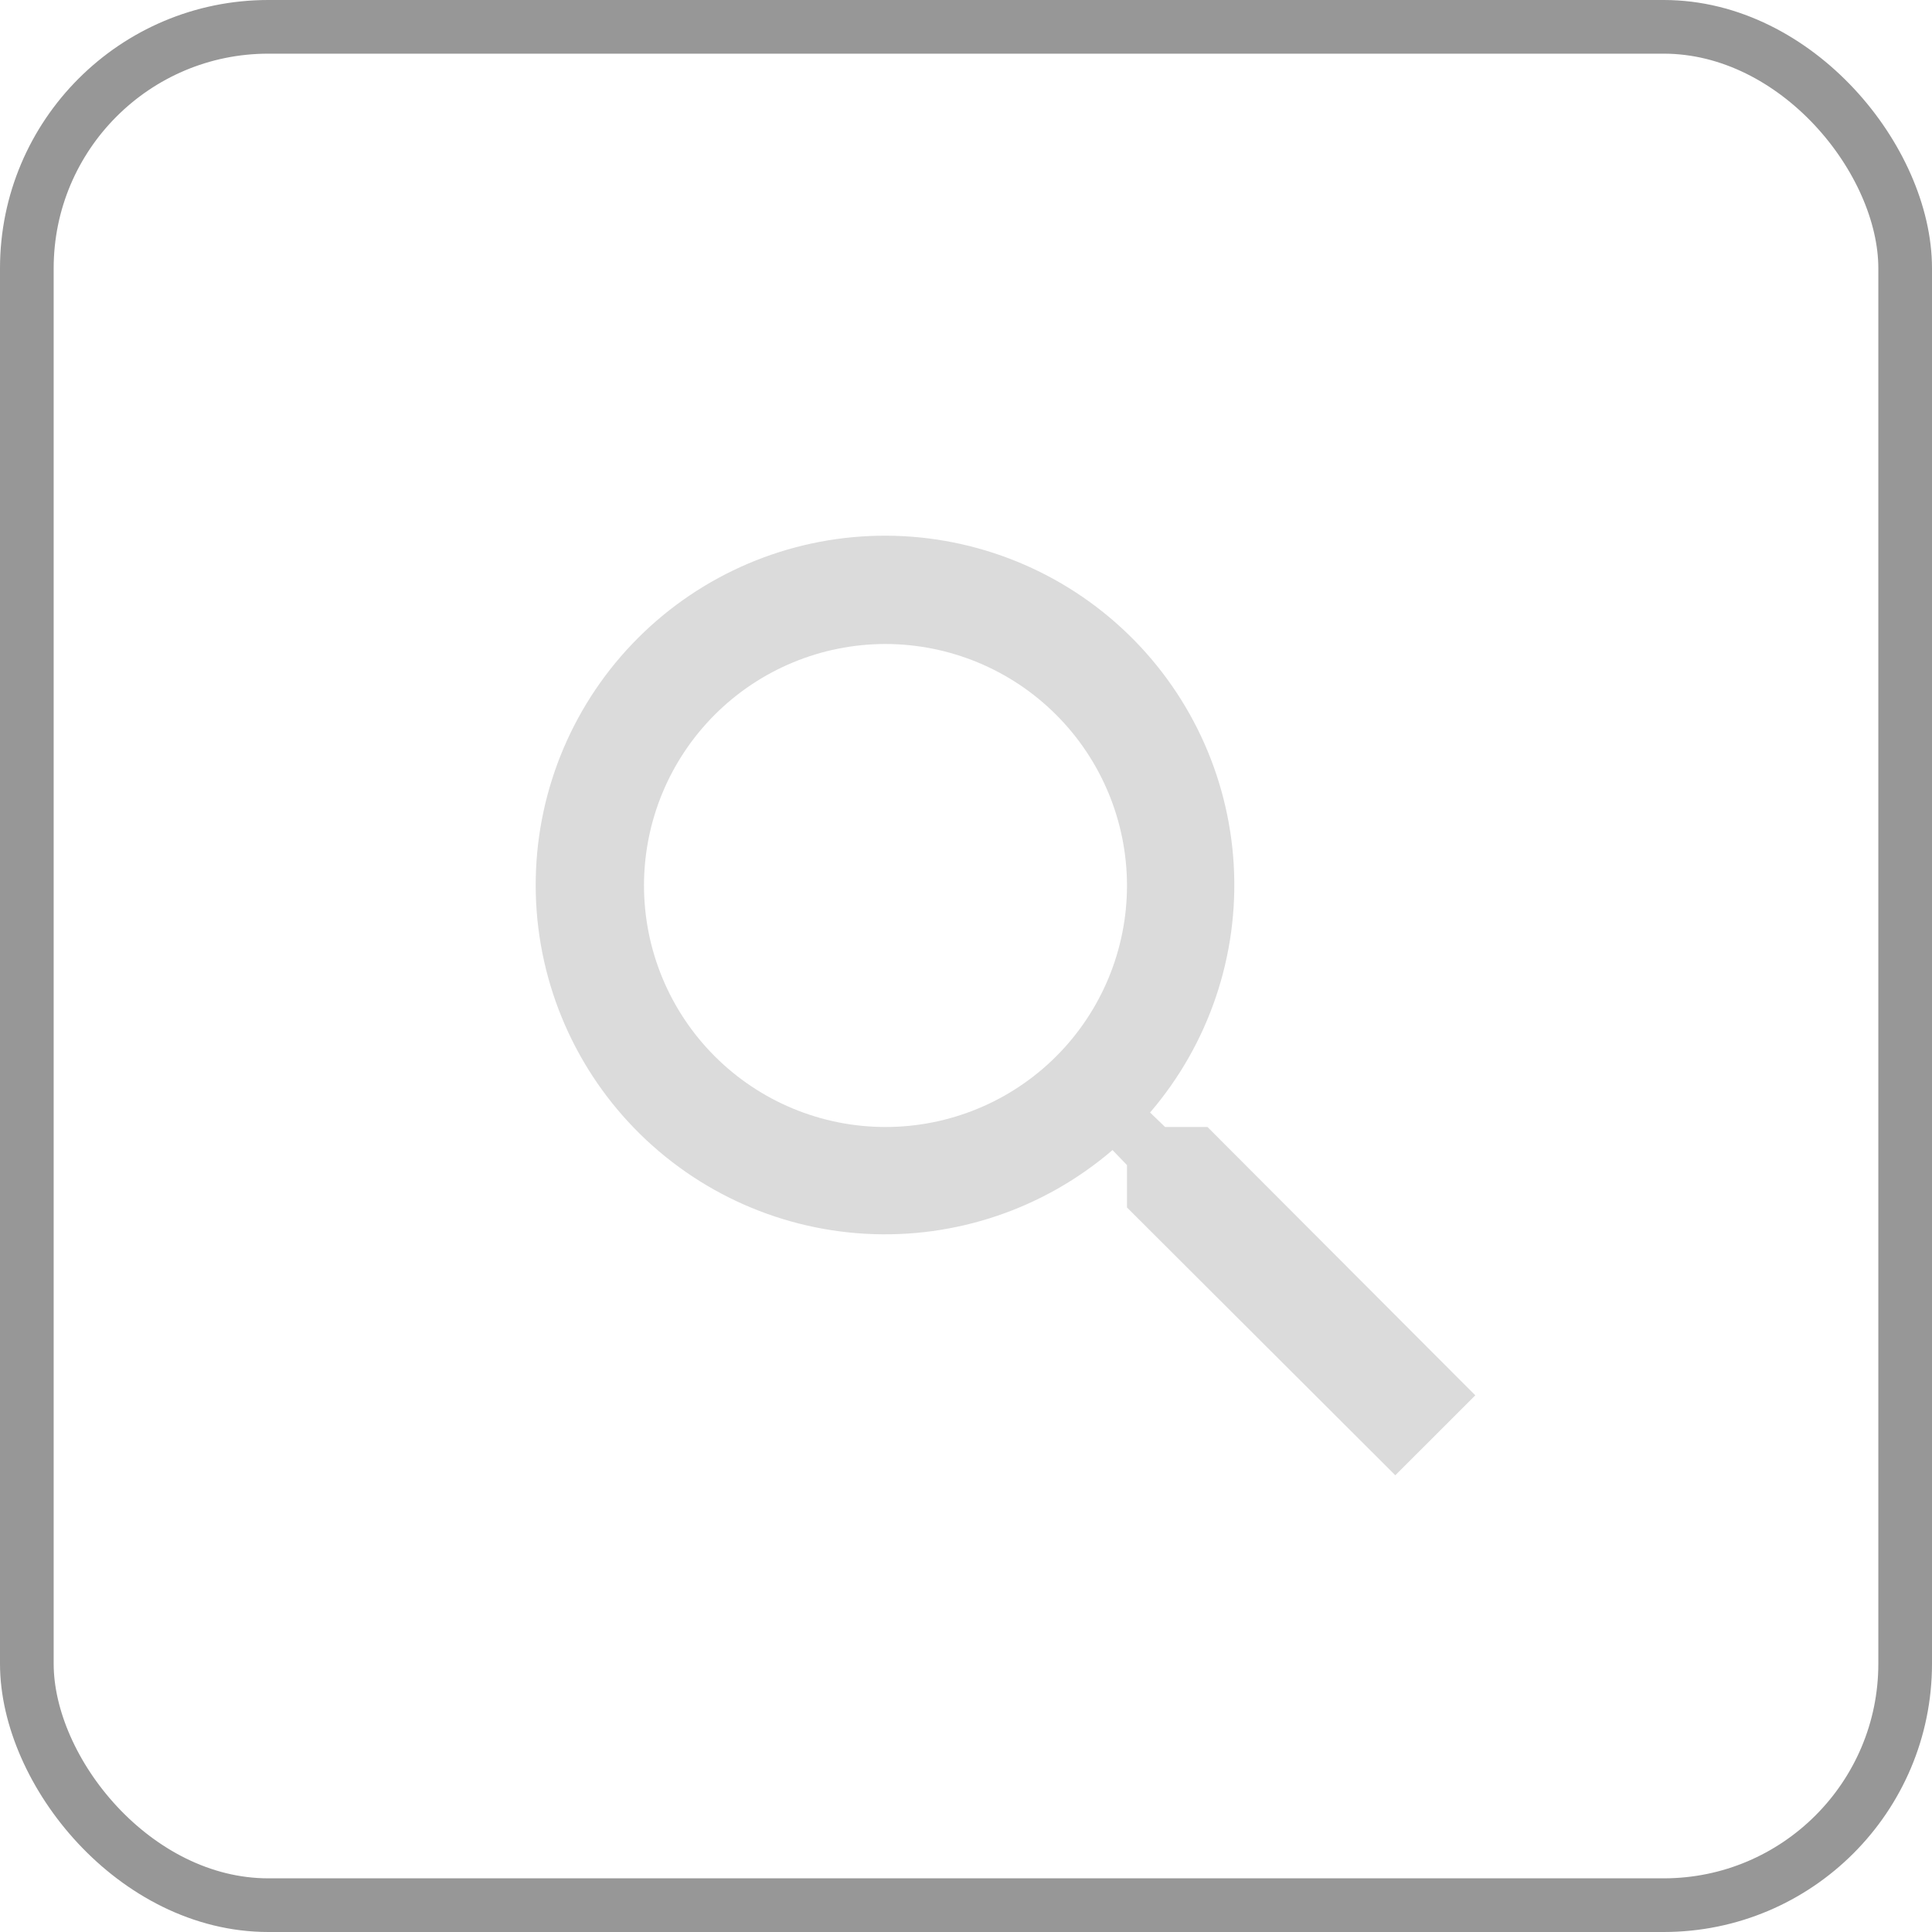
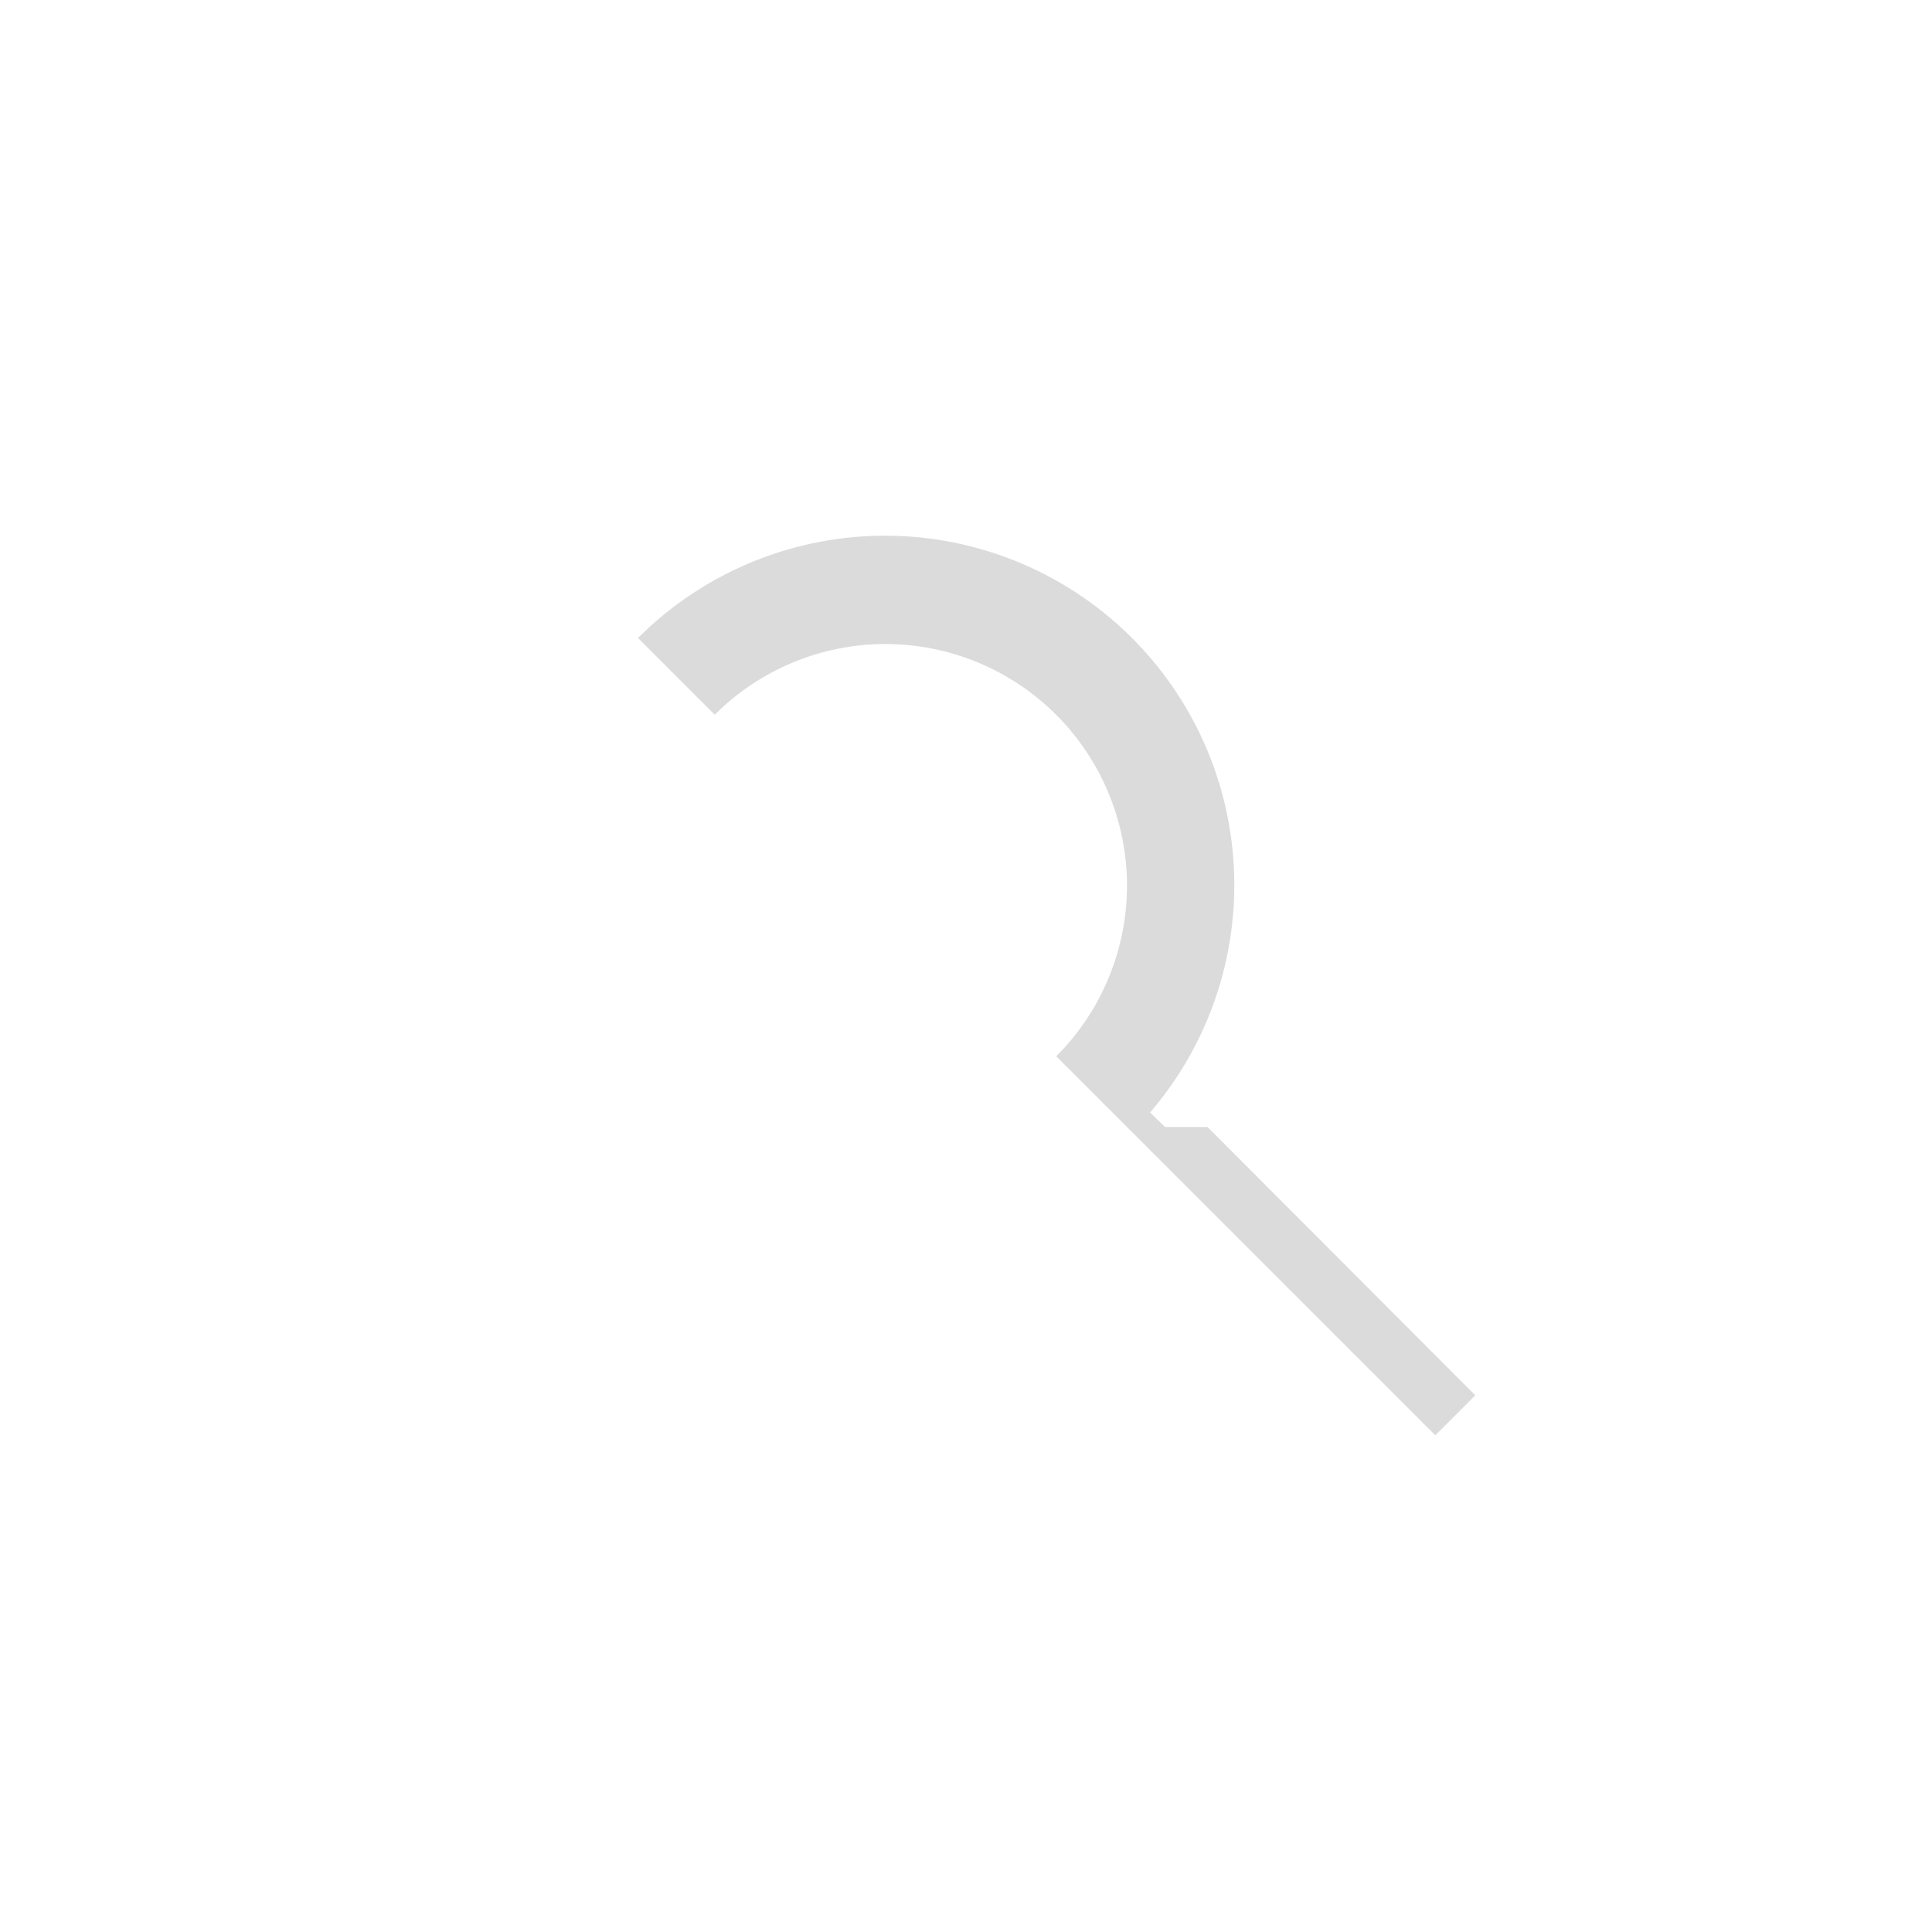
<svg xmlns="http://www.w3.org/2000/svg" width="36" height="36" viewBox="0 0 36 36">
  <defs>
    <clipPath id="zcfqfdnr7a">
      <path d="m16 17.49-5-4.99v-.79l-.27-.28a6.509 6.509 0 1 1 .7-.7l.28.27h.79l4.99 5L16 17.489zM6.5 2A4.5 4.5 0 1 0 11 6.5 4.505 4.505 0 0 0 6.5 2z" transform="translate(3 3)" style="fill:none" />
    </clipPath>
  </defs>
  <g style="stroke:#979797;stroke-miterlimit:10;fill:none">
-     <rect width="36" height="36" rx="5" style="stroke:none" />
-     <rect x=".5" y=".5" width="35" height="35" rx="4.5" style="fill:none" />
-   </g>
+     </g>
  <g data-name="Group 6">
    <path data-name="Mask" d="m16 17.49-5-4.99v-.79l-.27-.28a6.509 6.509 0 1 1 .7-.7l.28.27h.79l4.99 5L16 17.489zM6.5 2A4.5 4.5 0 1 0 11 6.5 4.505 4.505 0 0 0 6.5 2z" transform="translate(10 10)" style="fill:none" />
    <g data-name="Mask Group 6" style="clip-path:url(#zcfqfdnr7a)" transform="translate(7 7)">
      <g data-name="Grey 4">
-         <path data-name="Colors/Your_color_2" style="fill:#dbdbdb" d="M0 0h50v50H0z" transform="translate(-13 -13)" />
+         <path data-name="Colors/Your_color_2" style="fill:#dbdbdb" d="M0 0h50v50z" transform="translate(-13 -13)" />
      </g>
    </g>
  </g>
</svg>